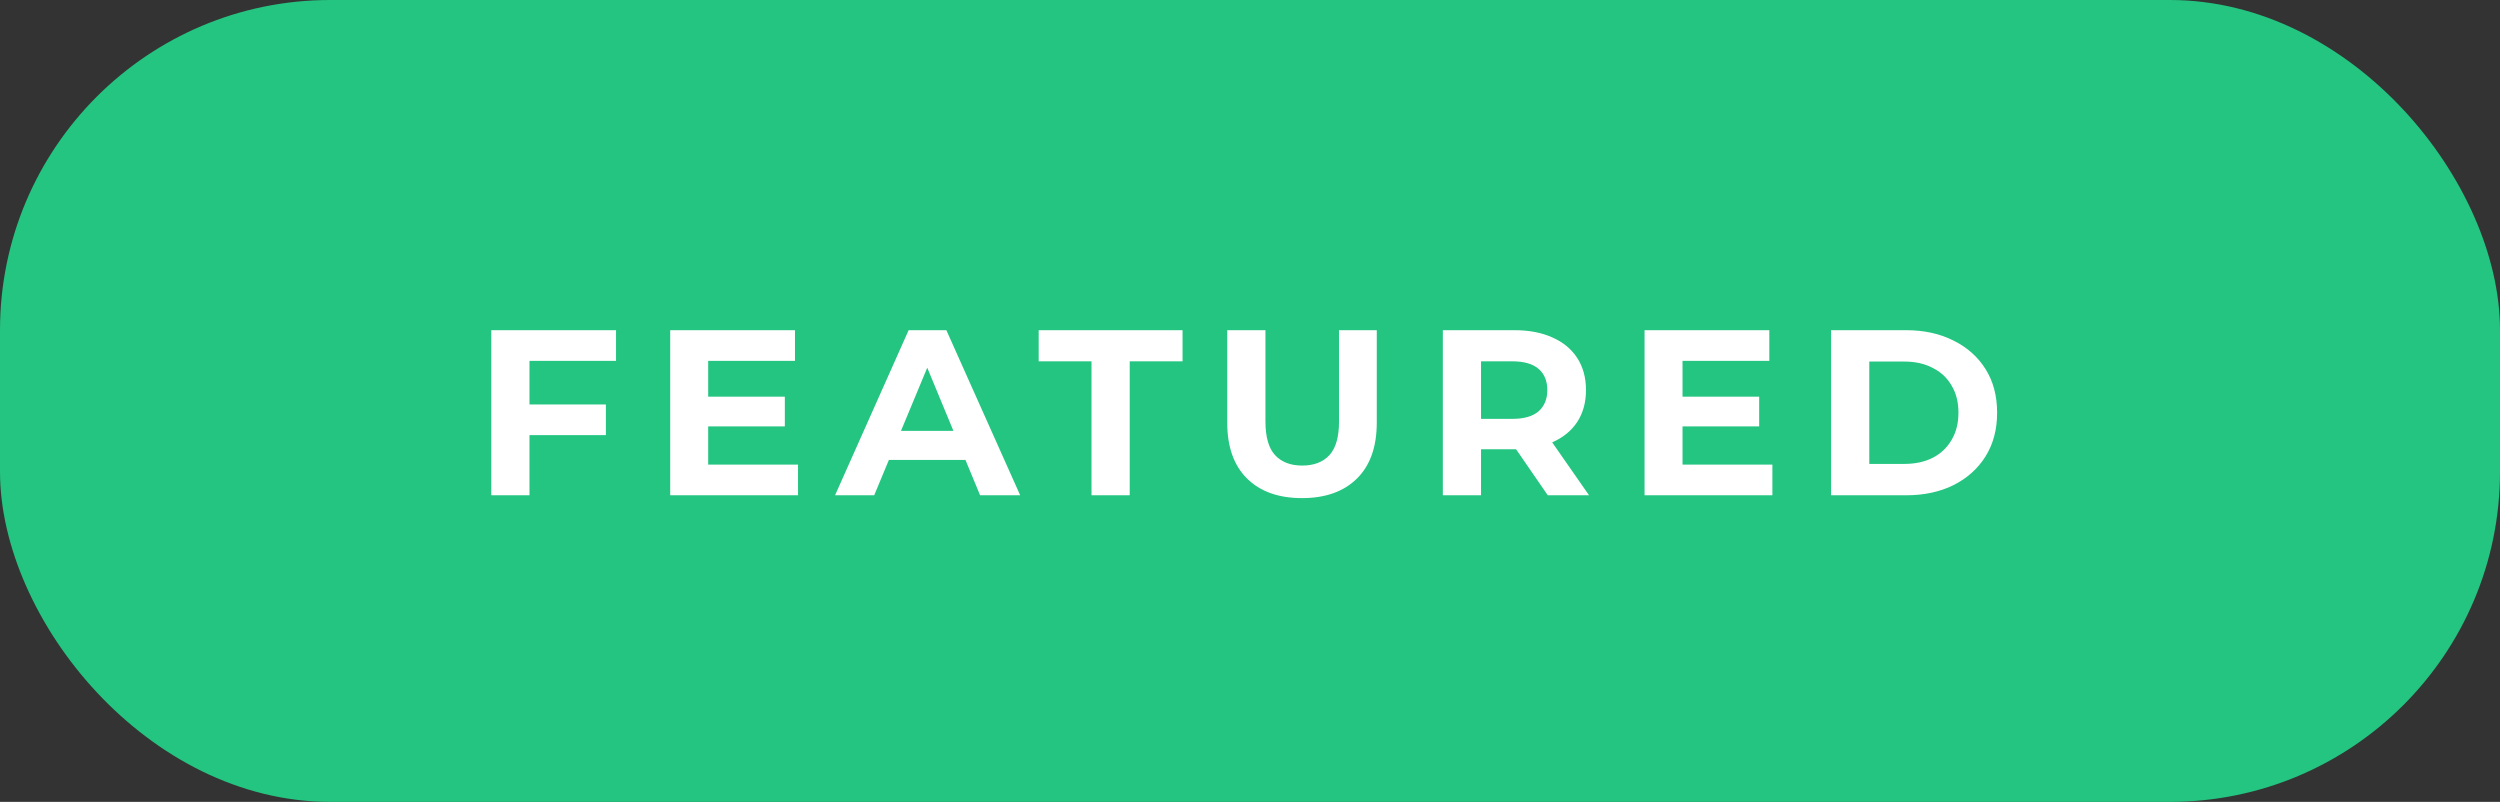
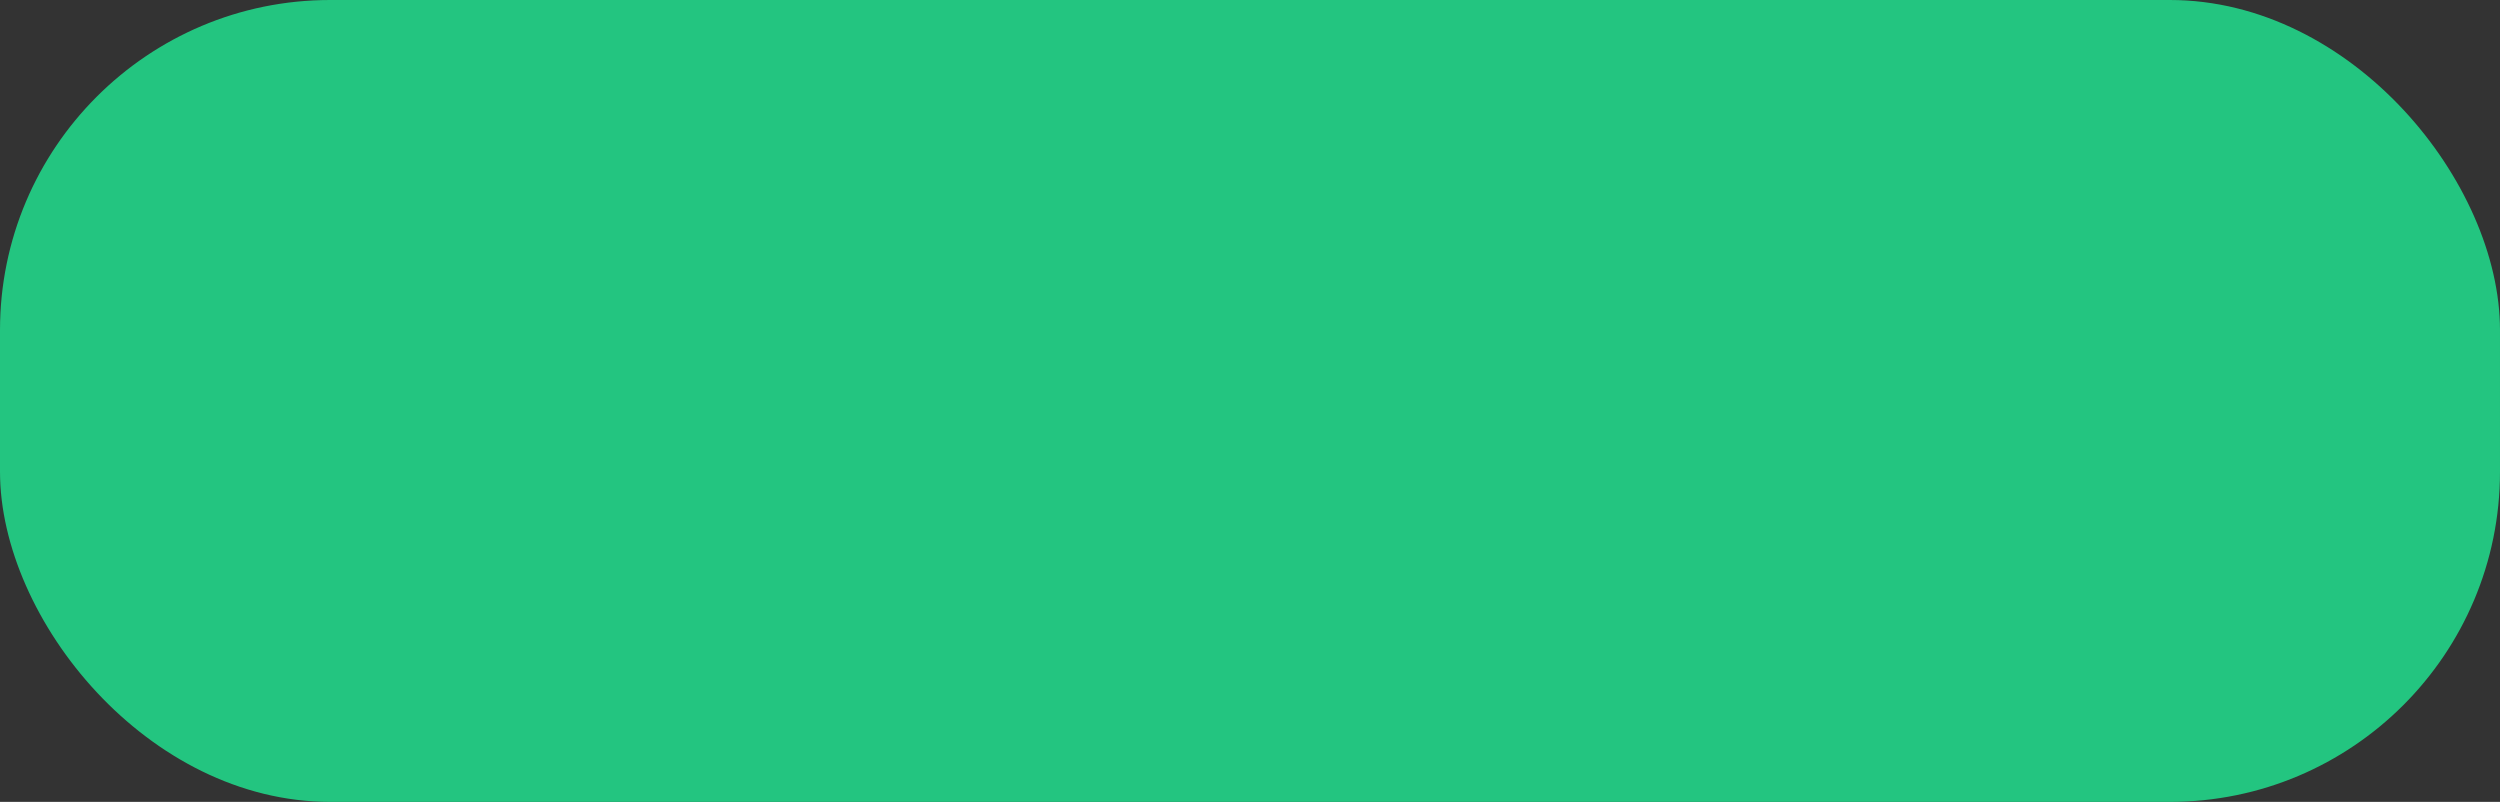
<svg xmlns="http://www.w3.org/2000/svg" width="106" height="34" viewBox="0 0 106 34" fill="none">
  <rect x="0" y="0" width="106" height="34" fill="#333333" stroke="none" />
  <rect width="106" height="34" rx="14" fill="#23C580" />
-   <path d="M22.33 17.15H25.69V18.45H22.33V17.15ZM22.45 21H20.83V14H26.12V15.3H22.45V21ZM29.907 16.82H33.277V18.08H29.907V16.82ZM30.027 19.7H33.837V21H28.417V14H33.707V15.3H30.027V19.7ZM35.406 21L38.526 14H40.126L43.256 21H41.556L38.996 14.82H39.636L37.066 21H35.406ZM36.966 19.5L37.396 18.27H40.996L41.436 19.5H36.966ZM46.28 21V15.32H44.04V14H50.14V15.32H47.9V21H46.28ZM55.205 21.12C54.212 21.12 53.435 20.843 52.875 20.29C52.315 19.737 52.035 18.947 52.035 17.92V14H53.655V17.86C53.655 18.527 53.791 19.007 54.065 19.3C54.338 19.593 54.721 19.74 55.215 19.74C55.708 19.74 56.092 19.593 56.365 19.3C56.638 19.007 56.775 18.527 56.775 17.86V14H58.375V17.92C58.375 18.947 58.095 19.737 57.535 20.29C56.975 20.843 56.198 21.12 55.205 21.12ZM61.176 21V14H64.206C64.832 14 65.372 14.103 65.826 14.31C66.279 14.51 66.629 14.8 66.876 15.18C67.122 15.56 67.246 16.013 67.246 16.54C67.246 17.06 67.122 17.51 66.876 17.89C66.629 18.263 66.279 18.55 65.826 18.75C65.372 18.95 64.832 19.05 64.206 19.05H62.076L62.796 18.34V21H61.176ZM65.626 21L63.876 18.46H65.606L67.376 21H65.626ZM62.796 18.52L62.076 17.76H64.116C64.616 17.76 64.989 17.653 65.236 17.44C65.482 17.22 65.606 16.92 65.606 16.54C65.606 16.153 65.482 15.853 65.236 15.64C64.989 15.427 64.616 15.32 64.116 15.32H62.076L62.796 14.55V18.52ZM71.219 16.82H74.589V18.08H71.219V16.82ZM71.339 19.7H75.149V21H69.729V14H75.019V15.3H71.339V19.7ZM77.638 21V14H80.818C81.578 14 82.248 14.147 82.828 14.44C83.408 14.727 83.862 15.13 84.188 15.65C84.515 16.17 84.678 16.787 84.678 17.5C84.678 18.207 84.515 18.823 84.188 19.35C83.862 19.87 83.408 20.277 82.828 20.57C82.248 20.857 81.578 21 80.818 21H77.638ZM79.258 19.67H80.738C81.205 19.67 81.608 19.583 81.948 19.41C82.295 19.23 82.561 18.977 82.748 18.65C82.942 18.323 83.038 17.94 83.038 17.5C83.038 17.053 82.942 16.67 82.748 16.35C82.561 16.023 82.295 15.773 81.948 15.6C81.608 15.42 81.205 15.33 80.738 15.33H79.258V19.67Z" fill="white" />
</svg>